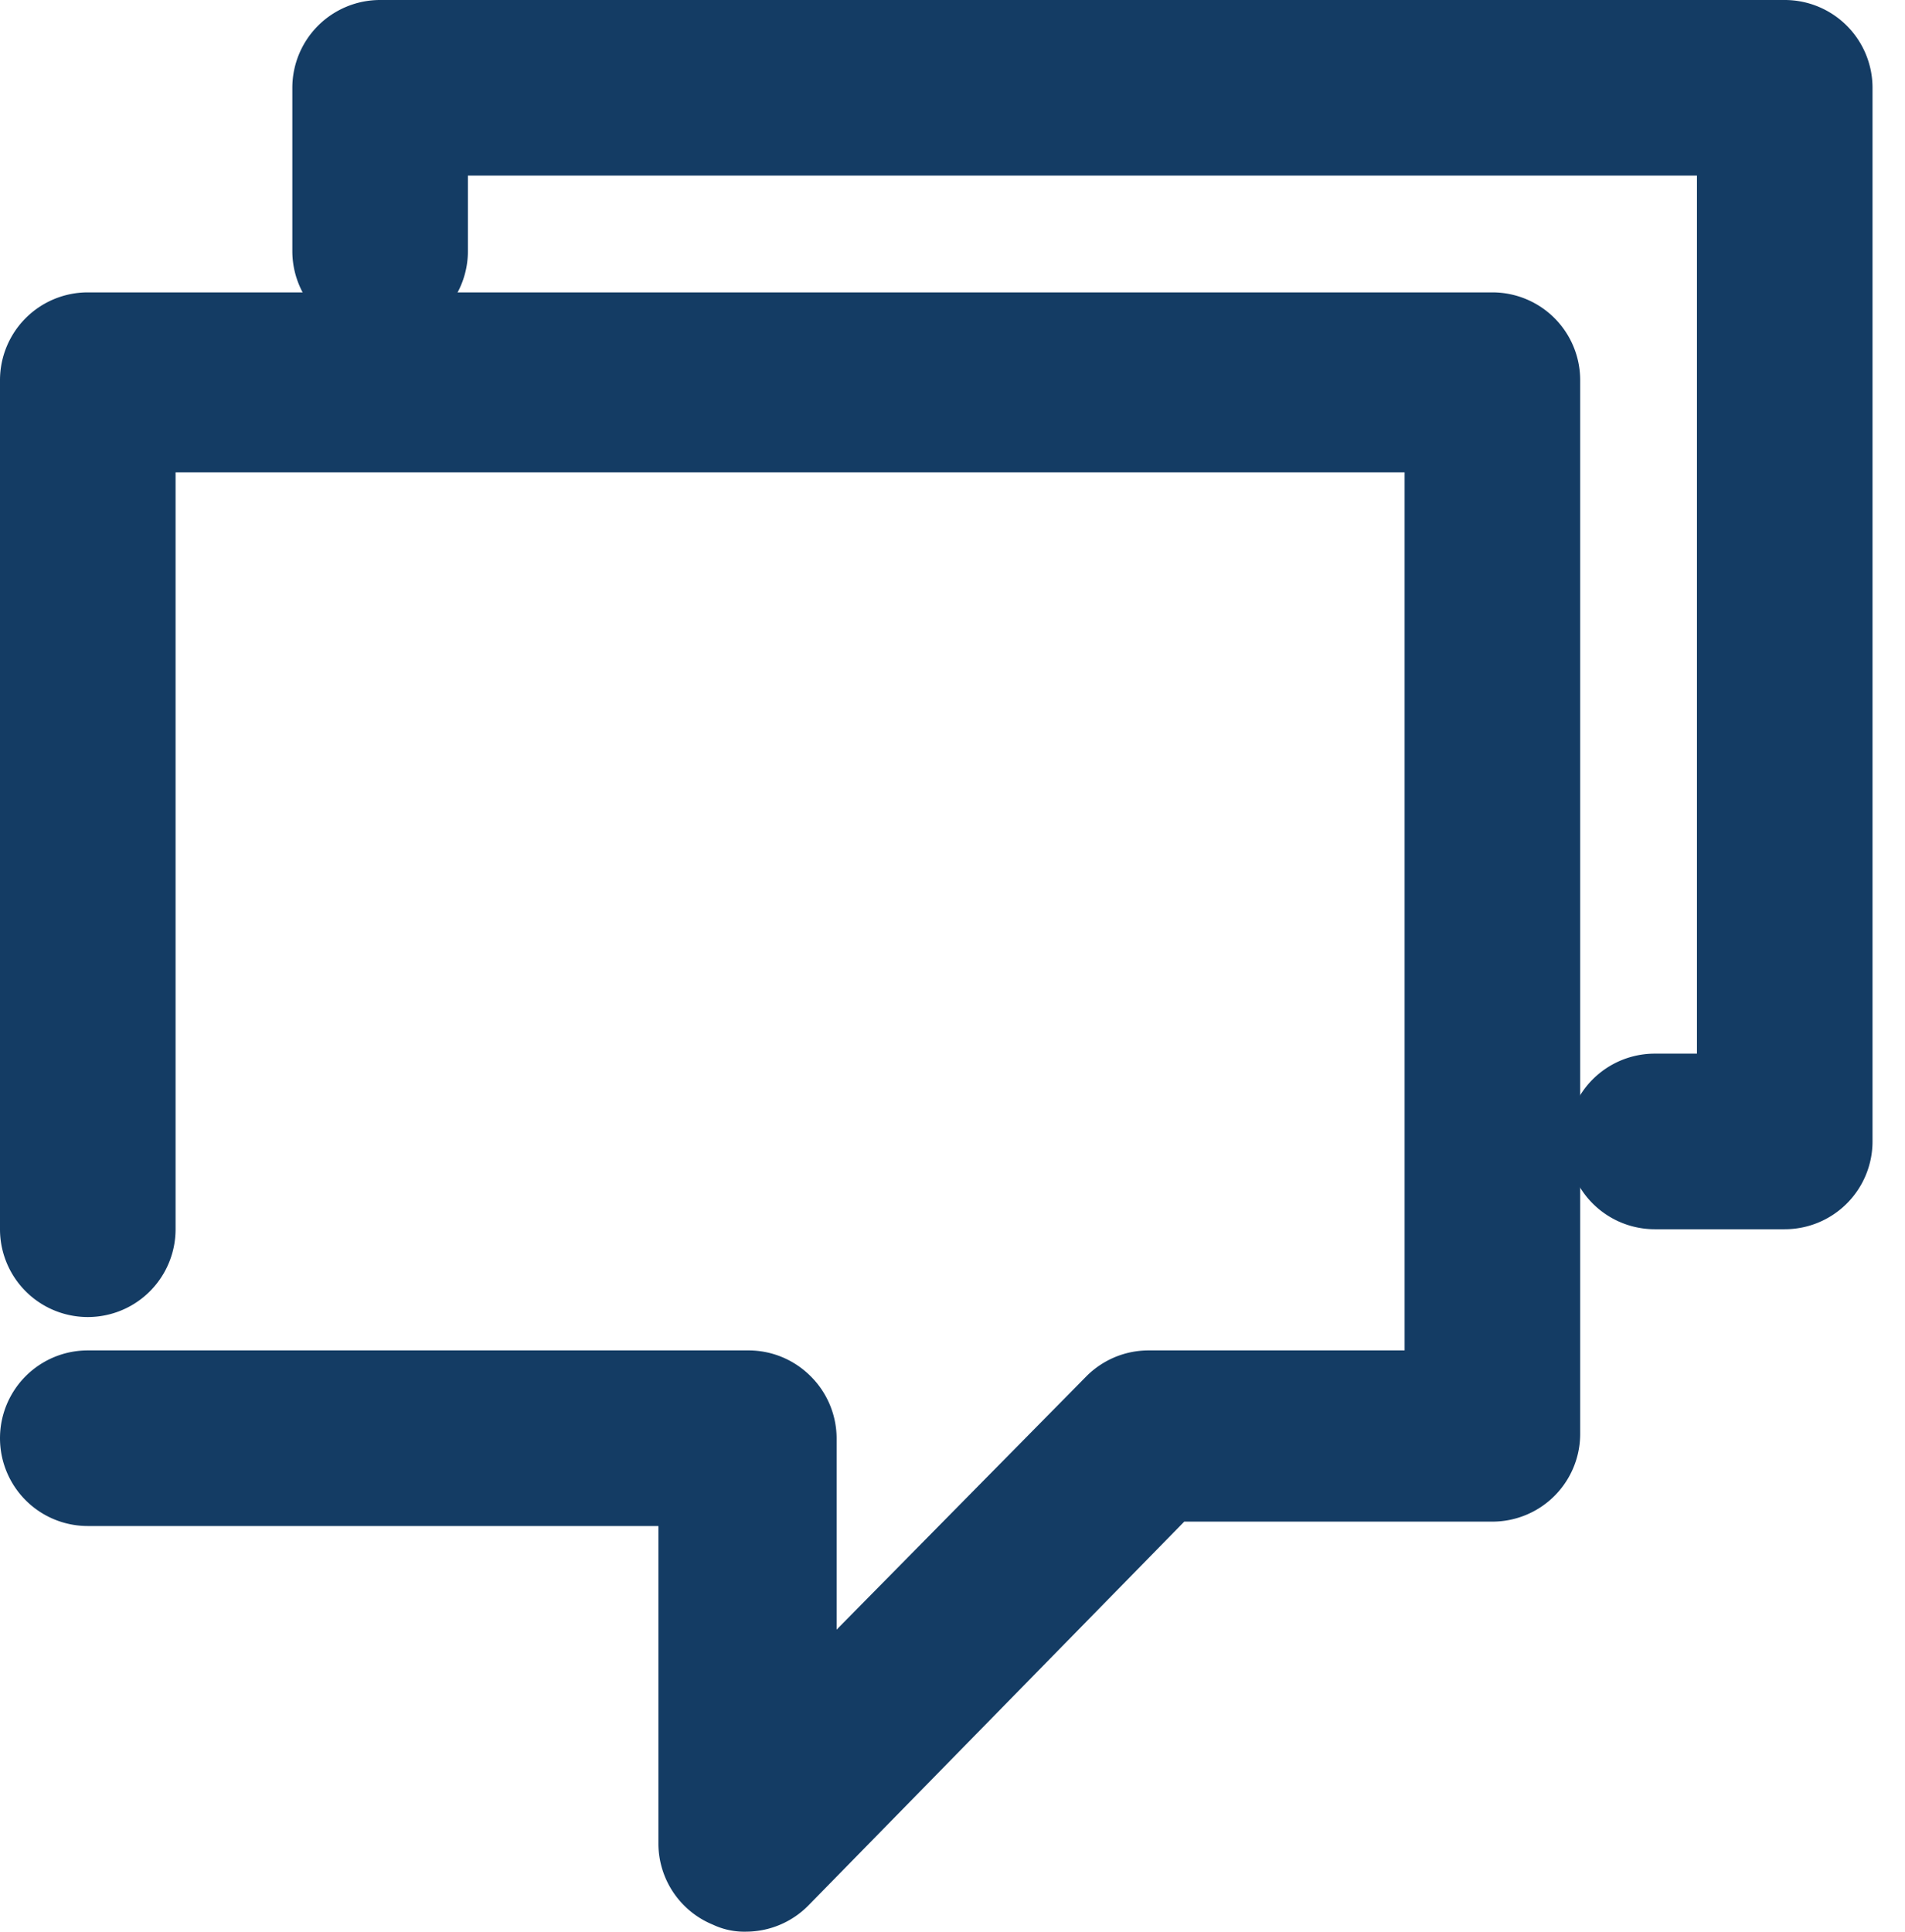
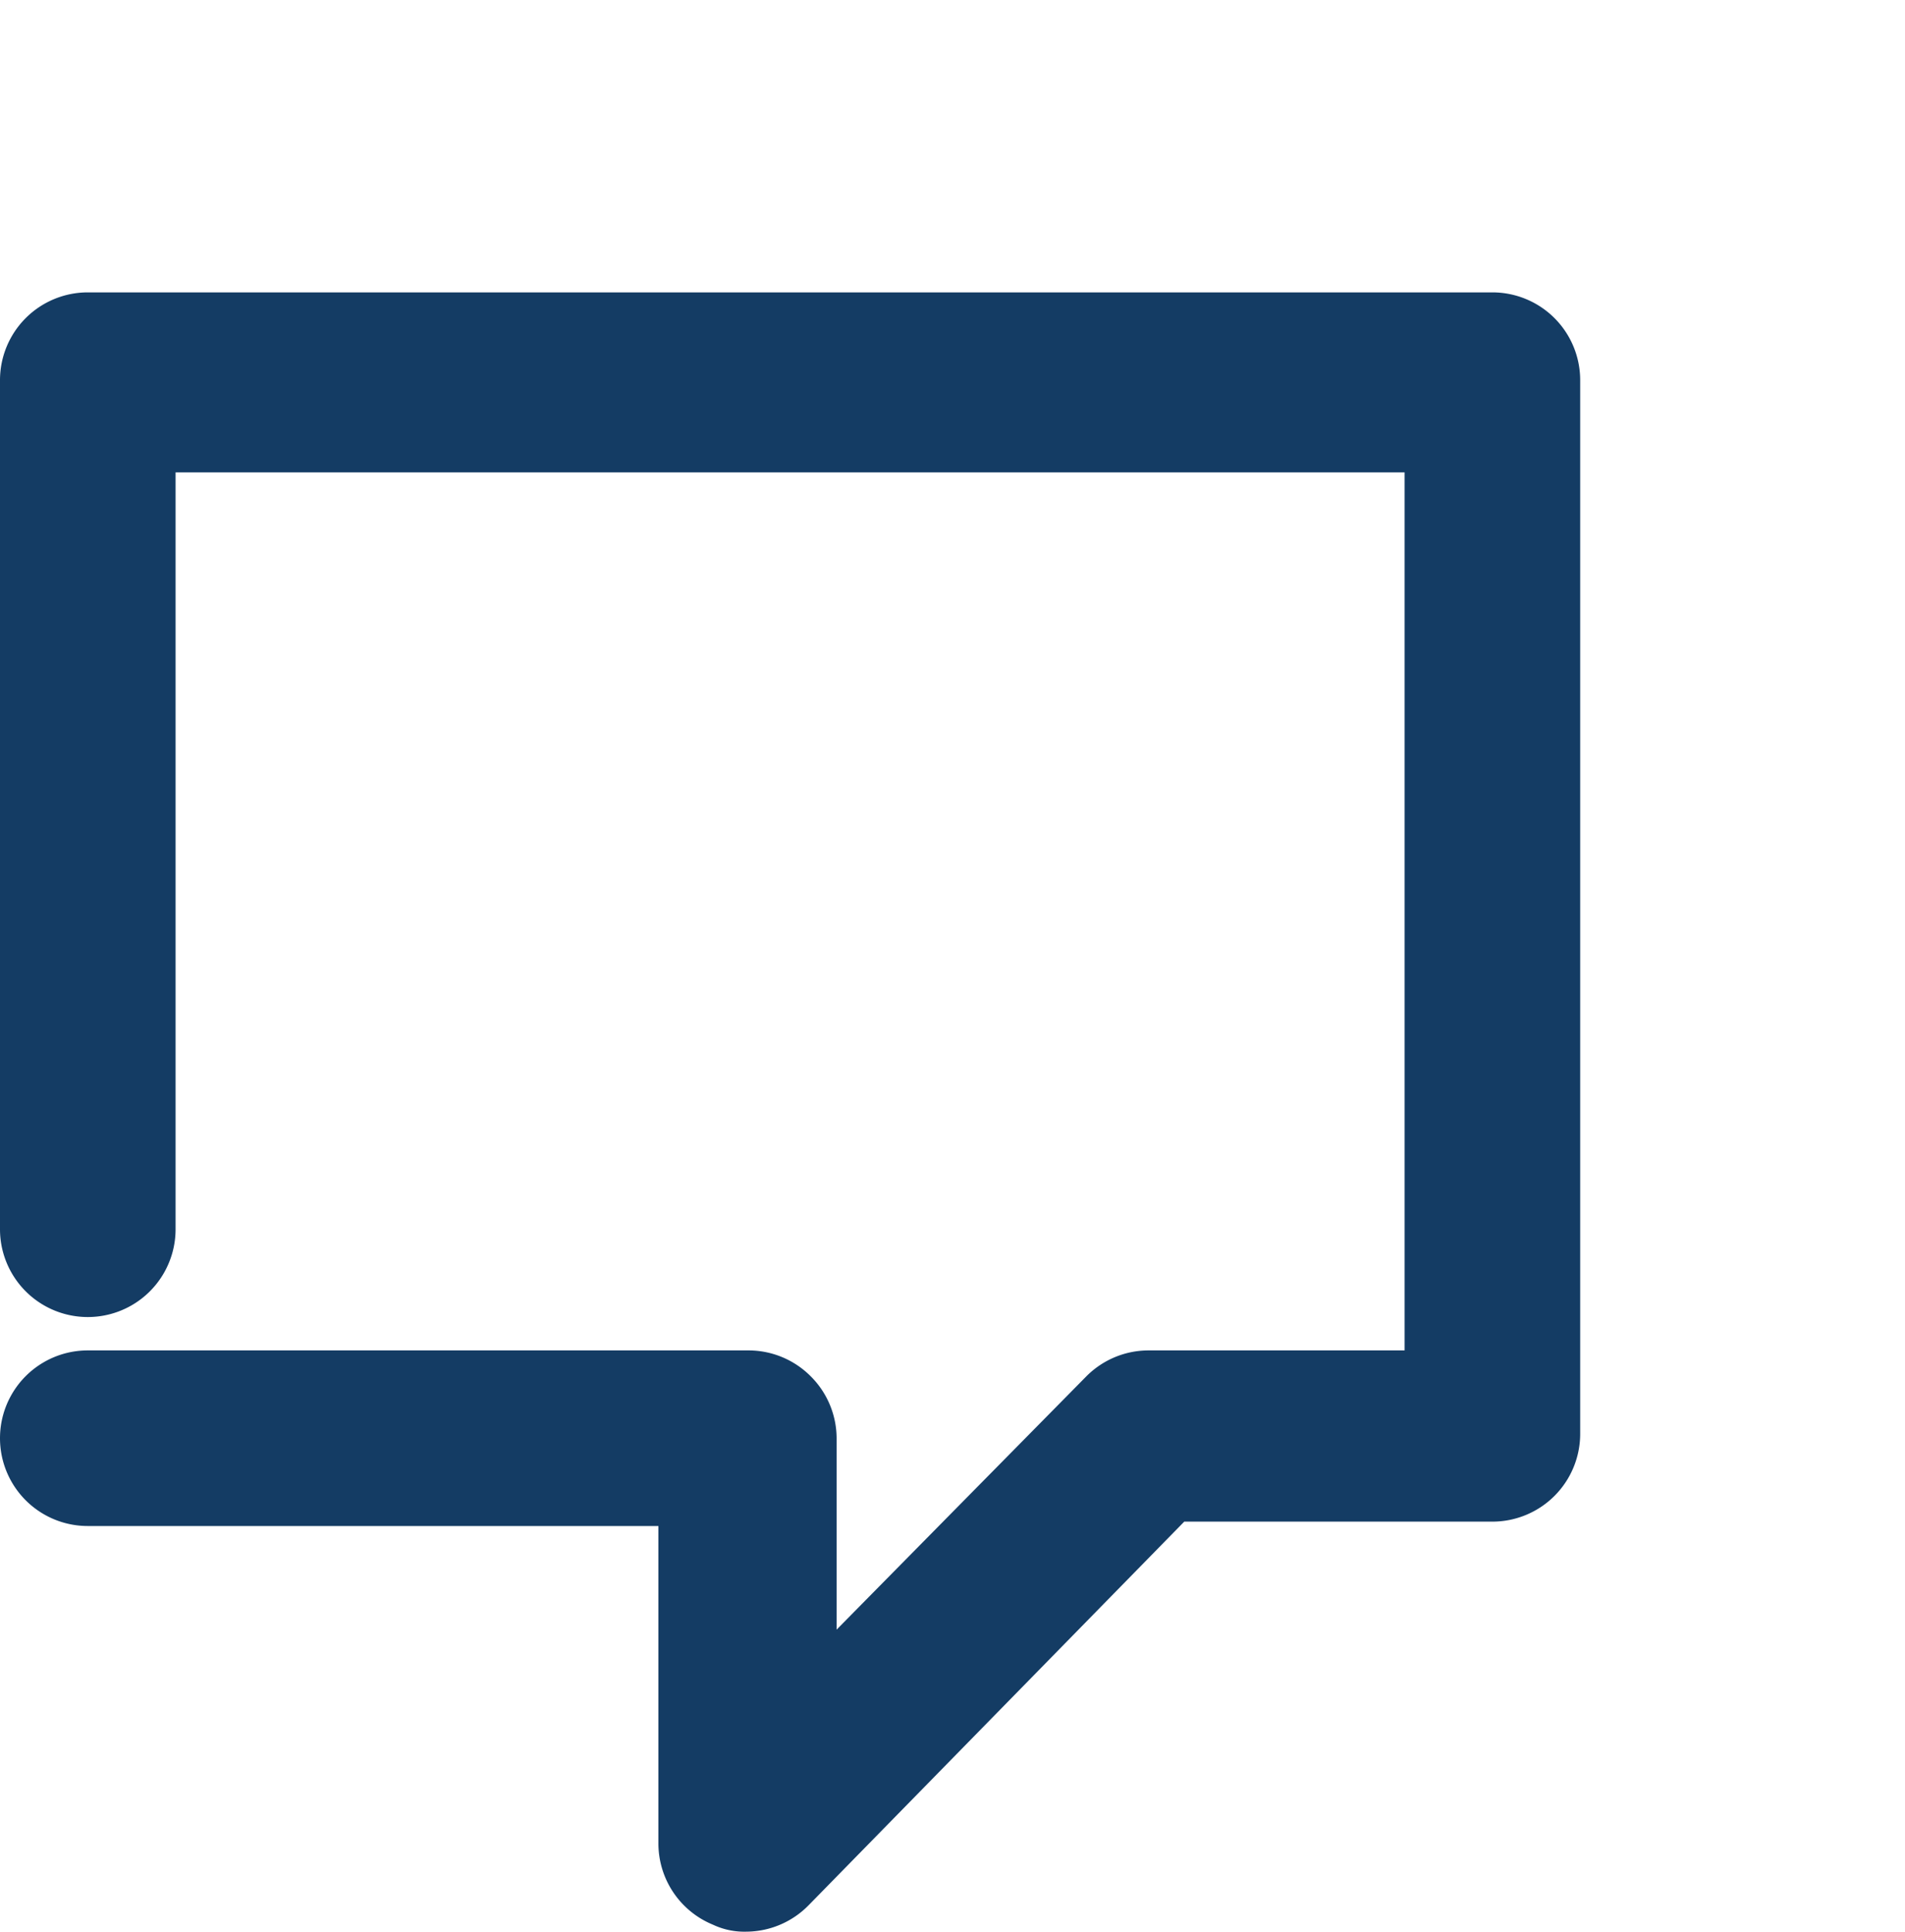
<svg xmlns="http://www.w3.org/2000/svg" id="Lager_5" data-name="Lager 1" viewBox="0 0 21.7 22">
  <defs>
    <style>.cls-1{fill:#143c64;}</style>
  </defs>
  <path class="cls-1" d="M8.5,22a.84.84,0,0,1-.38-.08A1,1,0,0,1,7.5,21l0-3.62H1a1,1,0,0,1,0-2H8.53a1,1,0,0,1,.71.3,1,1,0,0,1,.29.71v2.17l2.84-2.88a1,1,0,0,1,.71-.3H16v-10H2V14a1,1,0,0,1-2,0V4.33a1,1,0,0,1,1-1H17a1,1,0,0,1,1,1v12a1,1,0,0,1-1,1H13.49L9.21,21.7A1,1,0,0,1,8.5,22Z" />
-   <path class="cls-1" d="M20.33,14H18.85a1,1,0,0,1,0-2h.48V2h-14v.86a1,1,0,0,1-2,0V1a1,1,0,0,1,1-1h16a1,1,0,0,1,1,1V13A1,1,0,0,1,20.33,14Z" />
</svg>